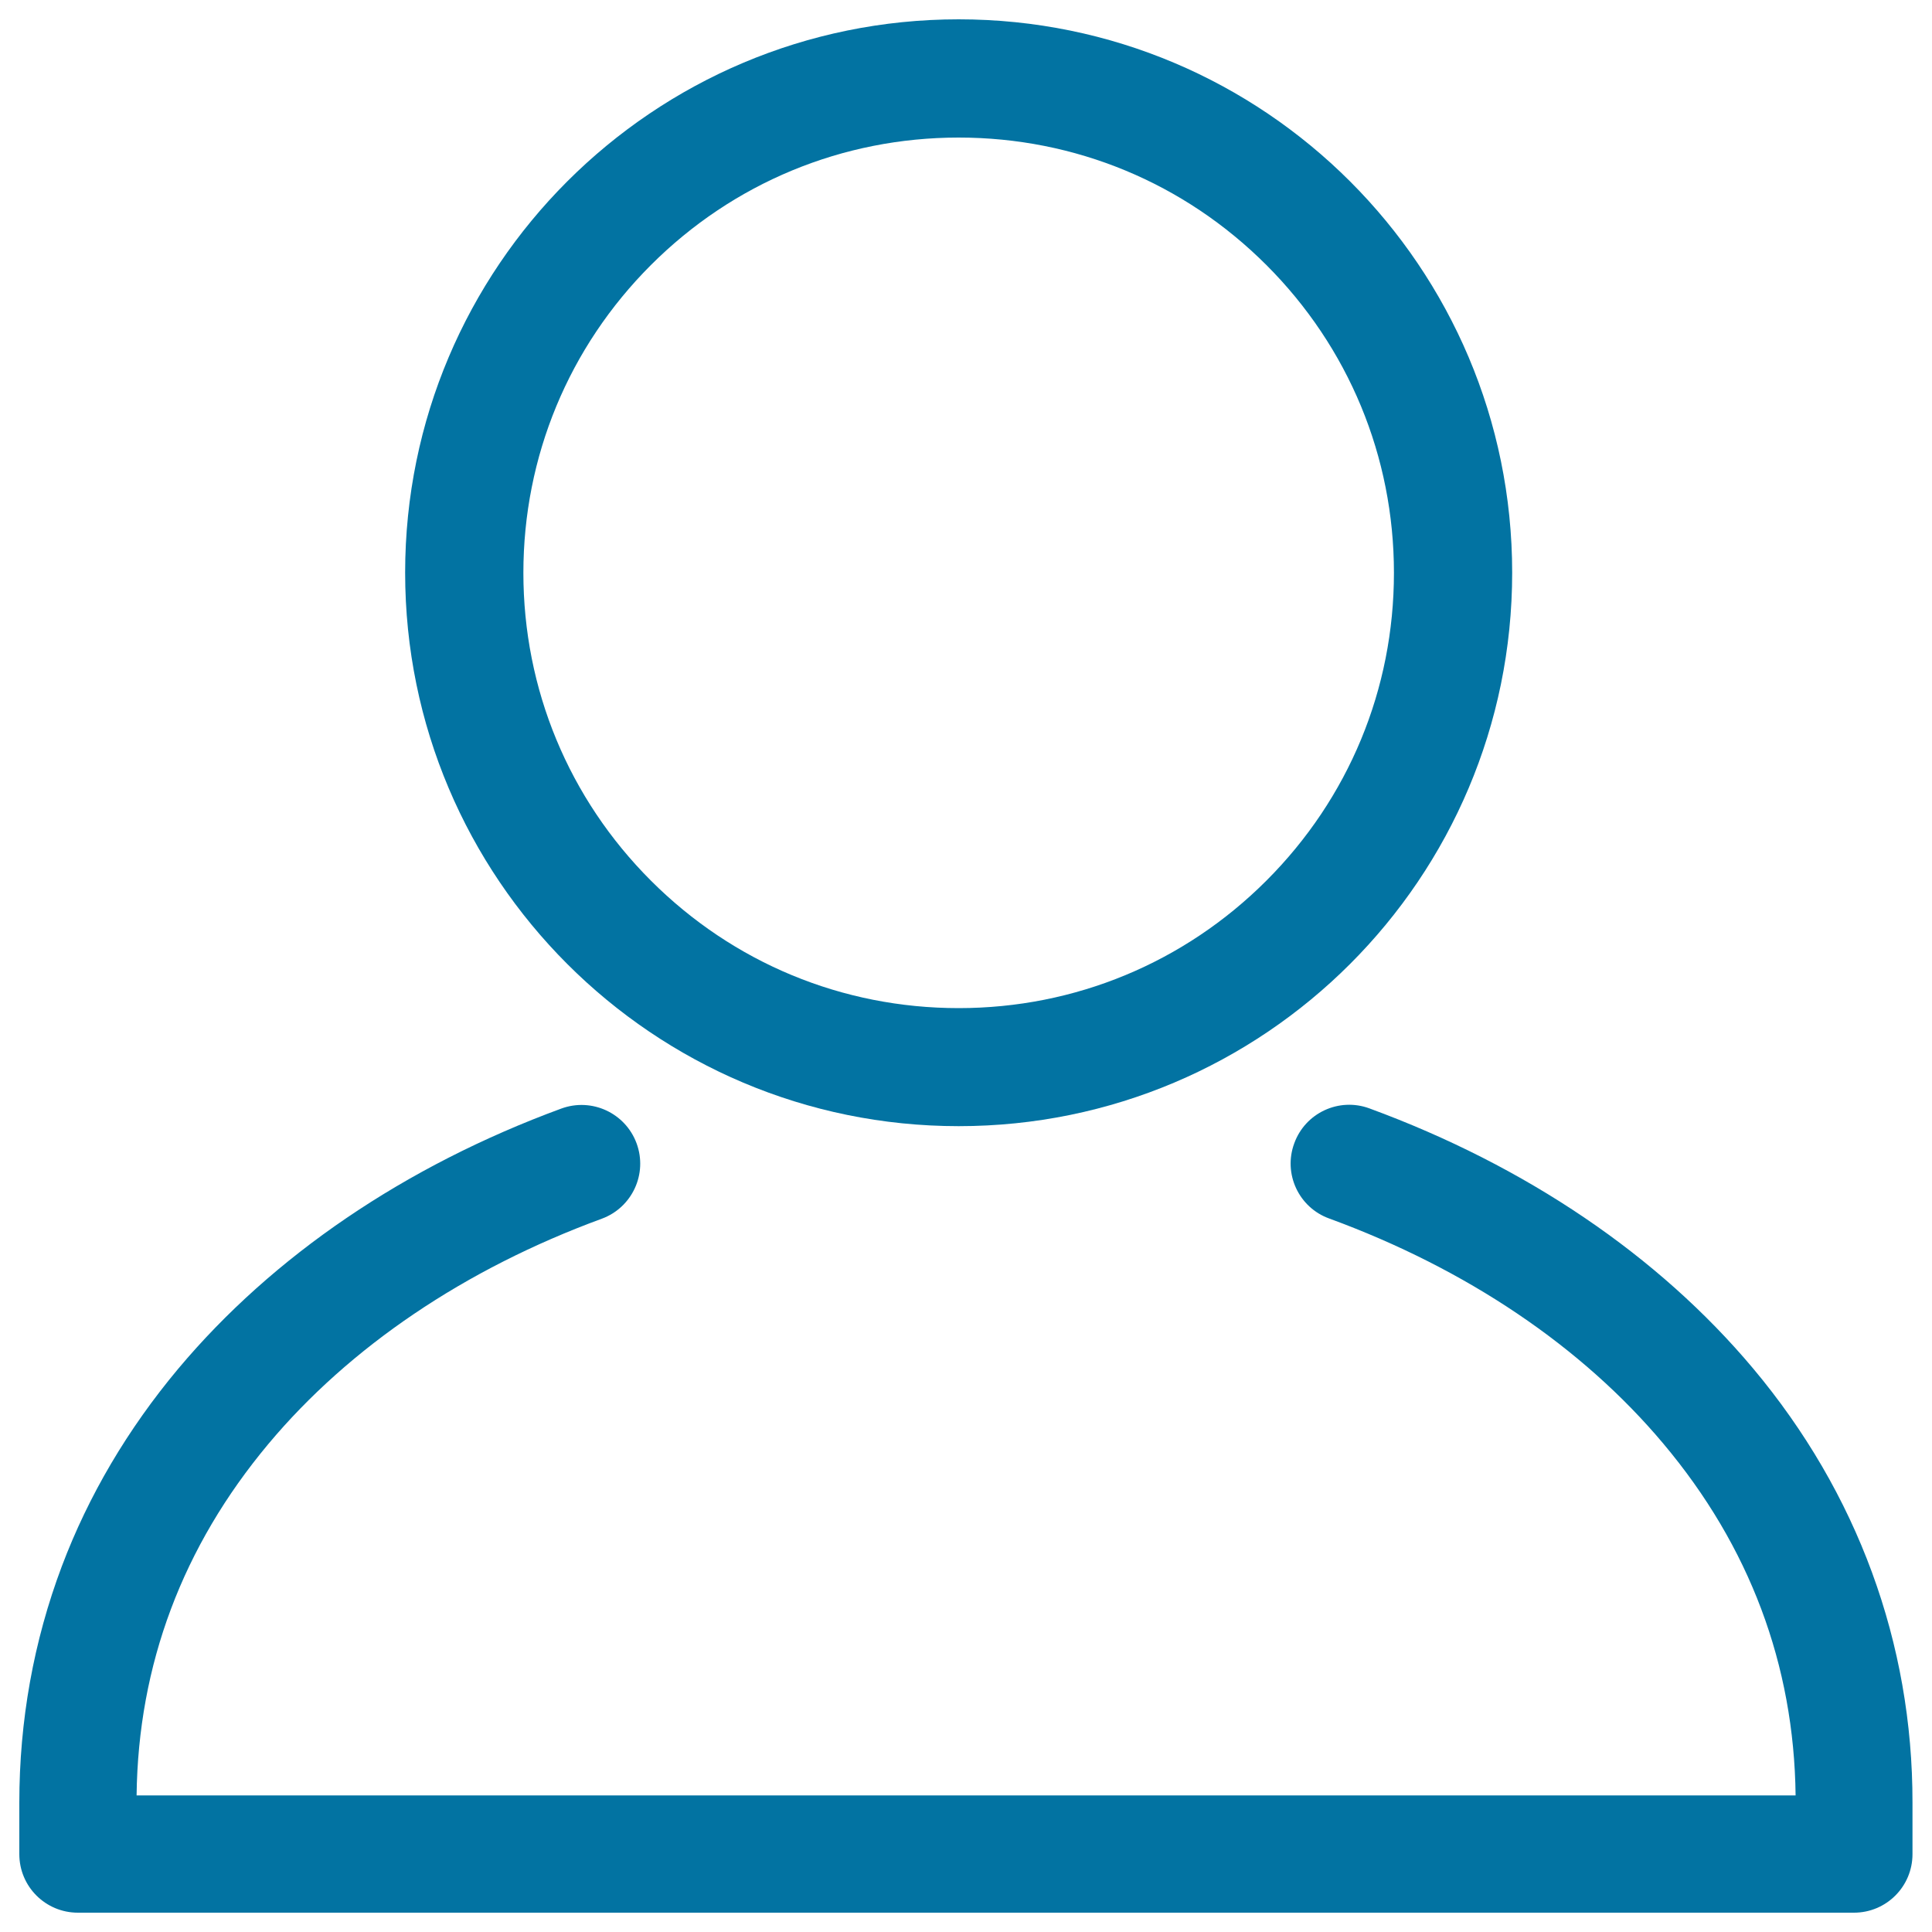
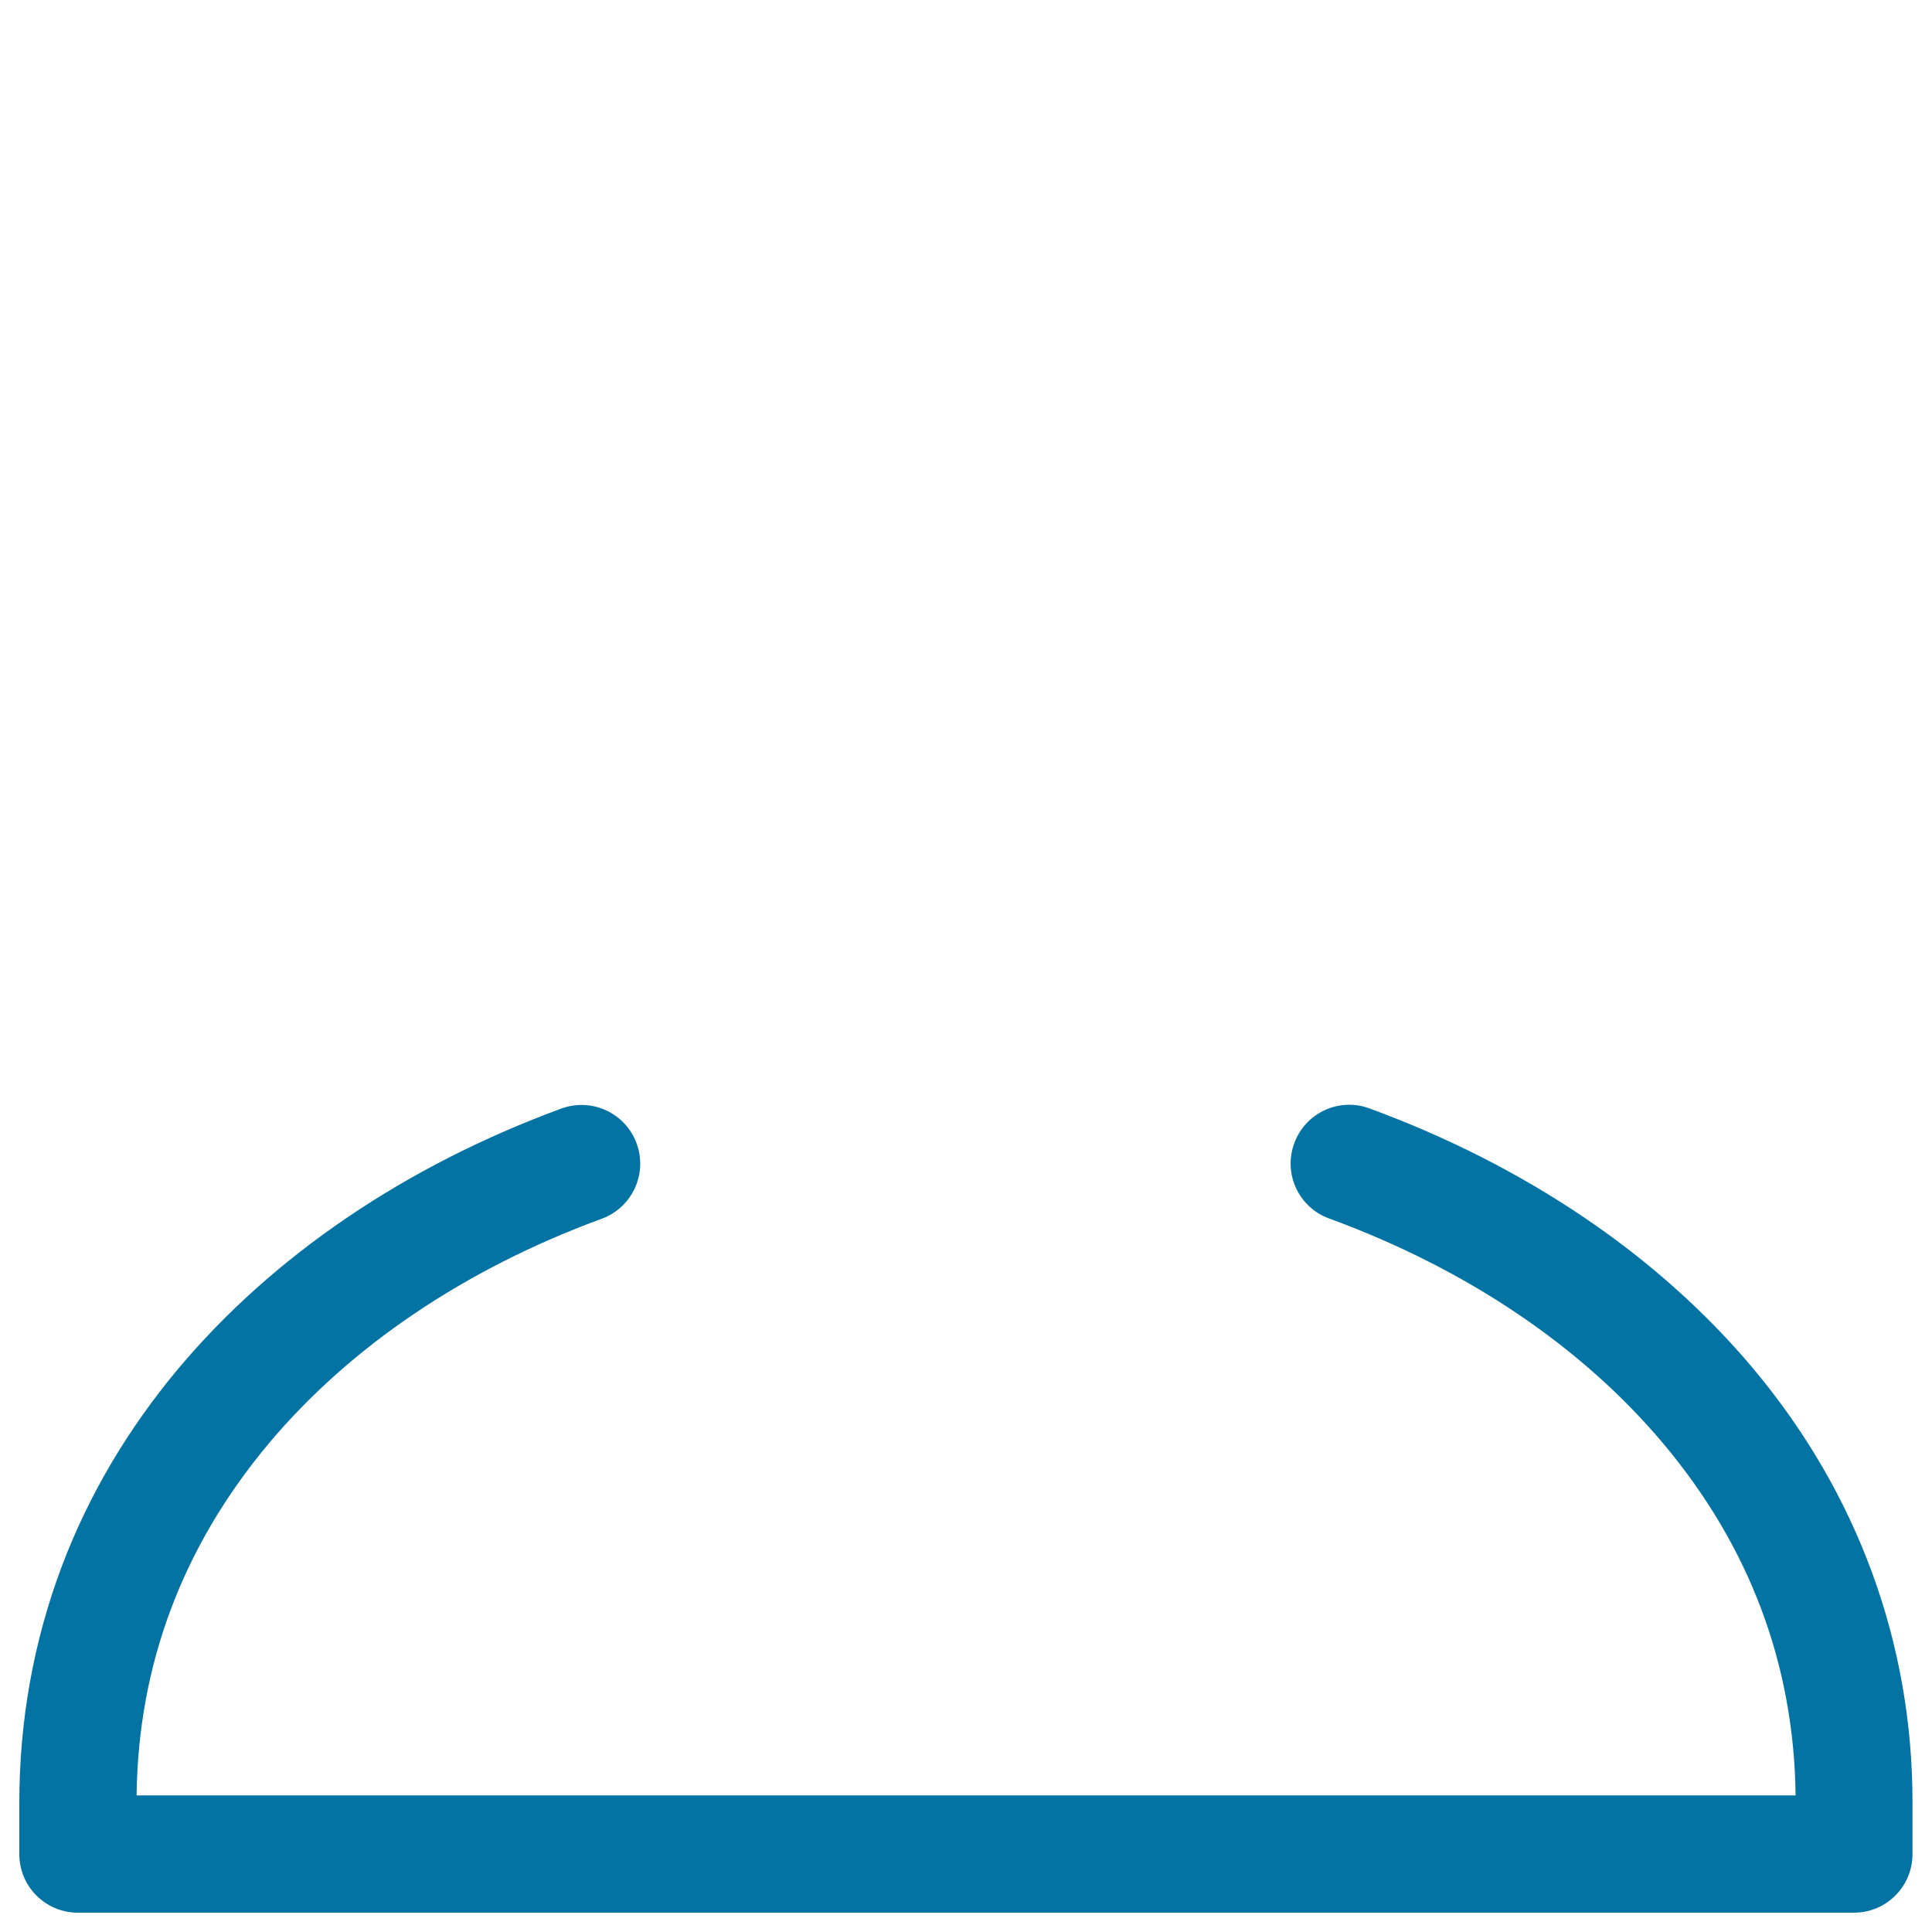
<svg xmlns="http://www.w3.org/2000/svg" viewBox="0 0 1000 1000" style="fill:#0273a2">
  <title>My SVG icon</title>
-   <path d="M496.2,582.9c158.2,0,286.5-128.3,286.5-286.5C782.7,138.2,654.4,10,496.2,10C338,10,209.7,138.2,209.7,296.4C209.7,454.6,338,582.9,496.2,582.9z M336.9,137.2c42.5-42.5,99.1-66,159.3-66c60.2,0,116.7,23.4,159.3,66c42.5,42.5,66,99.1,66,159.3s-23.4,116.7-66,159.3c-42.5,42.5-99.1,66-159.3,66c-60.2,0-116.7-23.4-159.3-66c-42.5-42.5-66-99.1-66-159.3C270.9,236.3,294.4,179.7,336.9,137.2z" />
  <path d="M907.4,708.3c-49-58.4-117.7-104.9-198.6-134.6c-15.7-5.8-33.2,2.3-38.9,18.1c-5.8,15.7,2.3,33.2,18.1,38.9c71,26,130.8,66.3,173,116.6c44.6,53.1,67.6,114.4,68.4,182H70.7c0.8-67.6,23.8-128.8,68.2-181.9c42-50.2,101.7-90.6,172.6-116.6c15.7-5.8,23.8-23.2,18-39c-5.8-15.7-23.2-23.8-39-18c-80.8,29.7-149.3,76.3-198.2,134.6c-26.2,31.3-46.5,65.7-60.3,102.3C17.4,849.5,10,890.6,10,933.1v26.6c0,16.8,13.6,30.3,30.3,30.3h919.3c16.8,0,30.3-13.6,30.3-30.3v-26.6C990,850.5,961.4,772.7,907.4,708.3z" />
</svg>